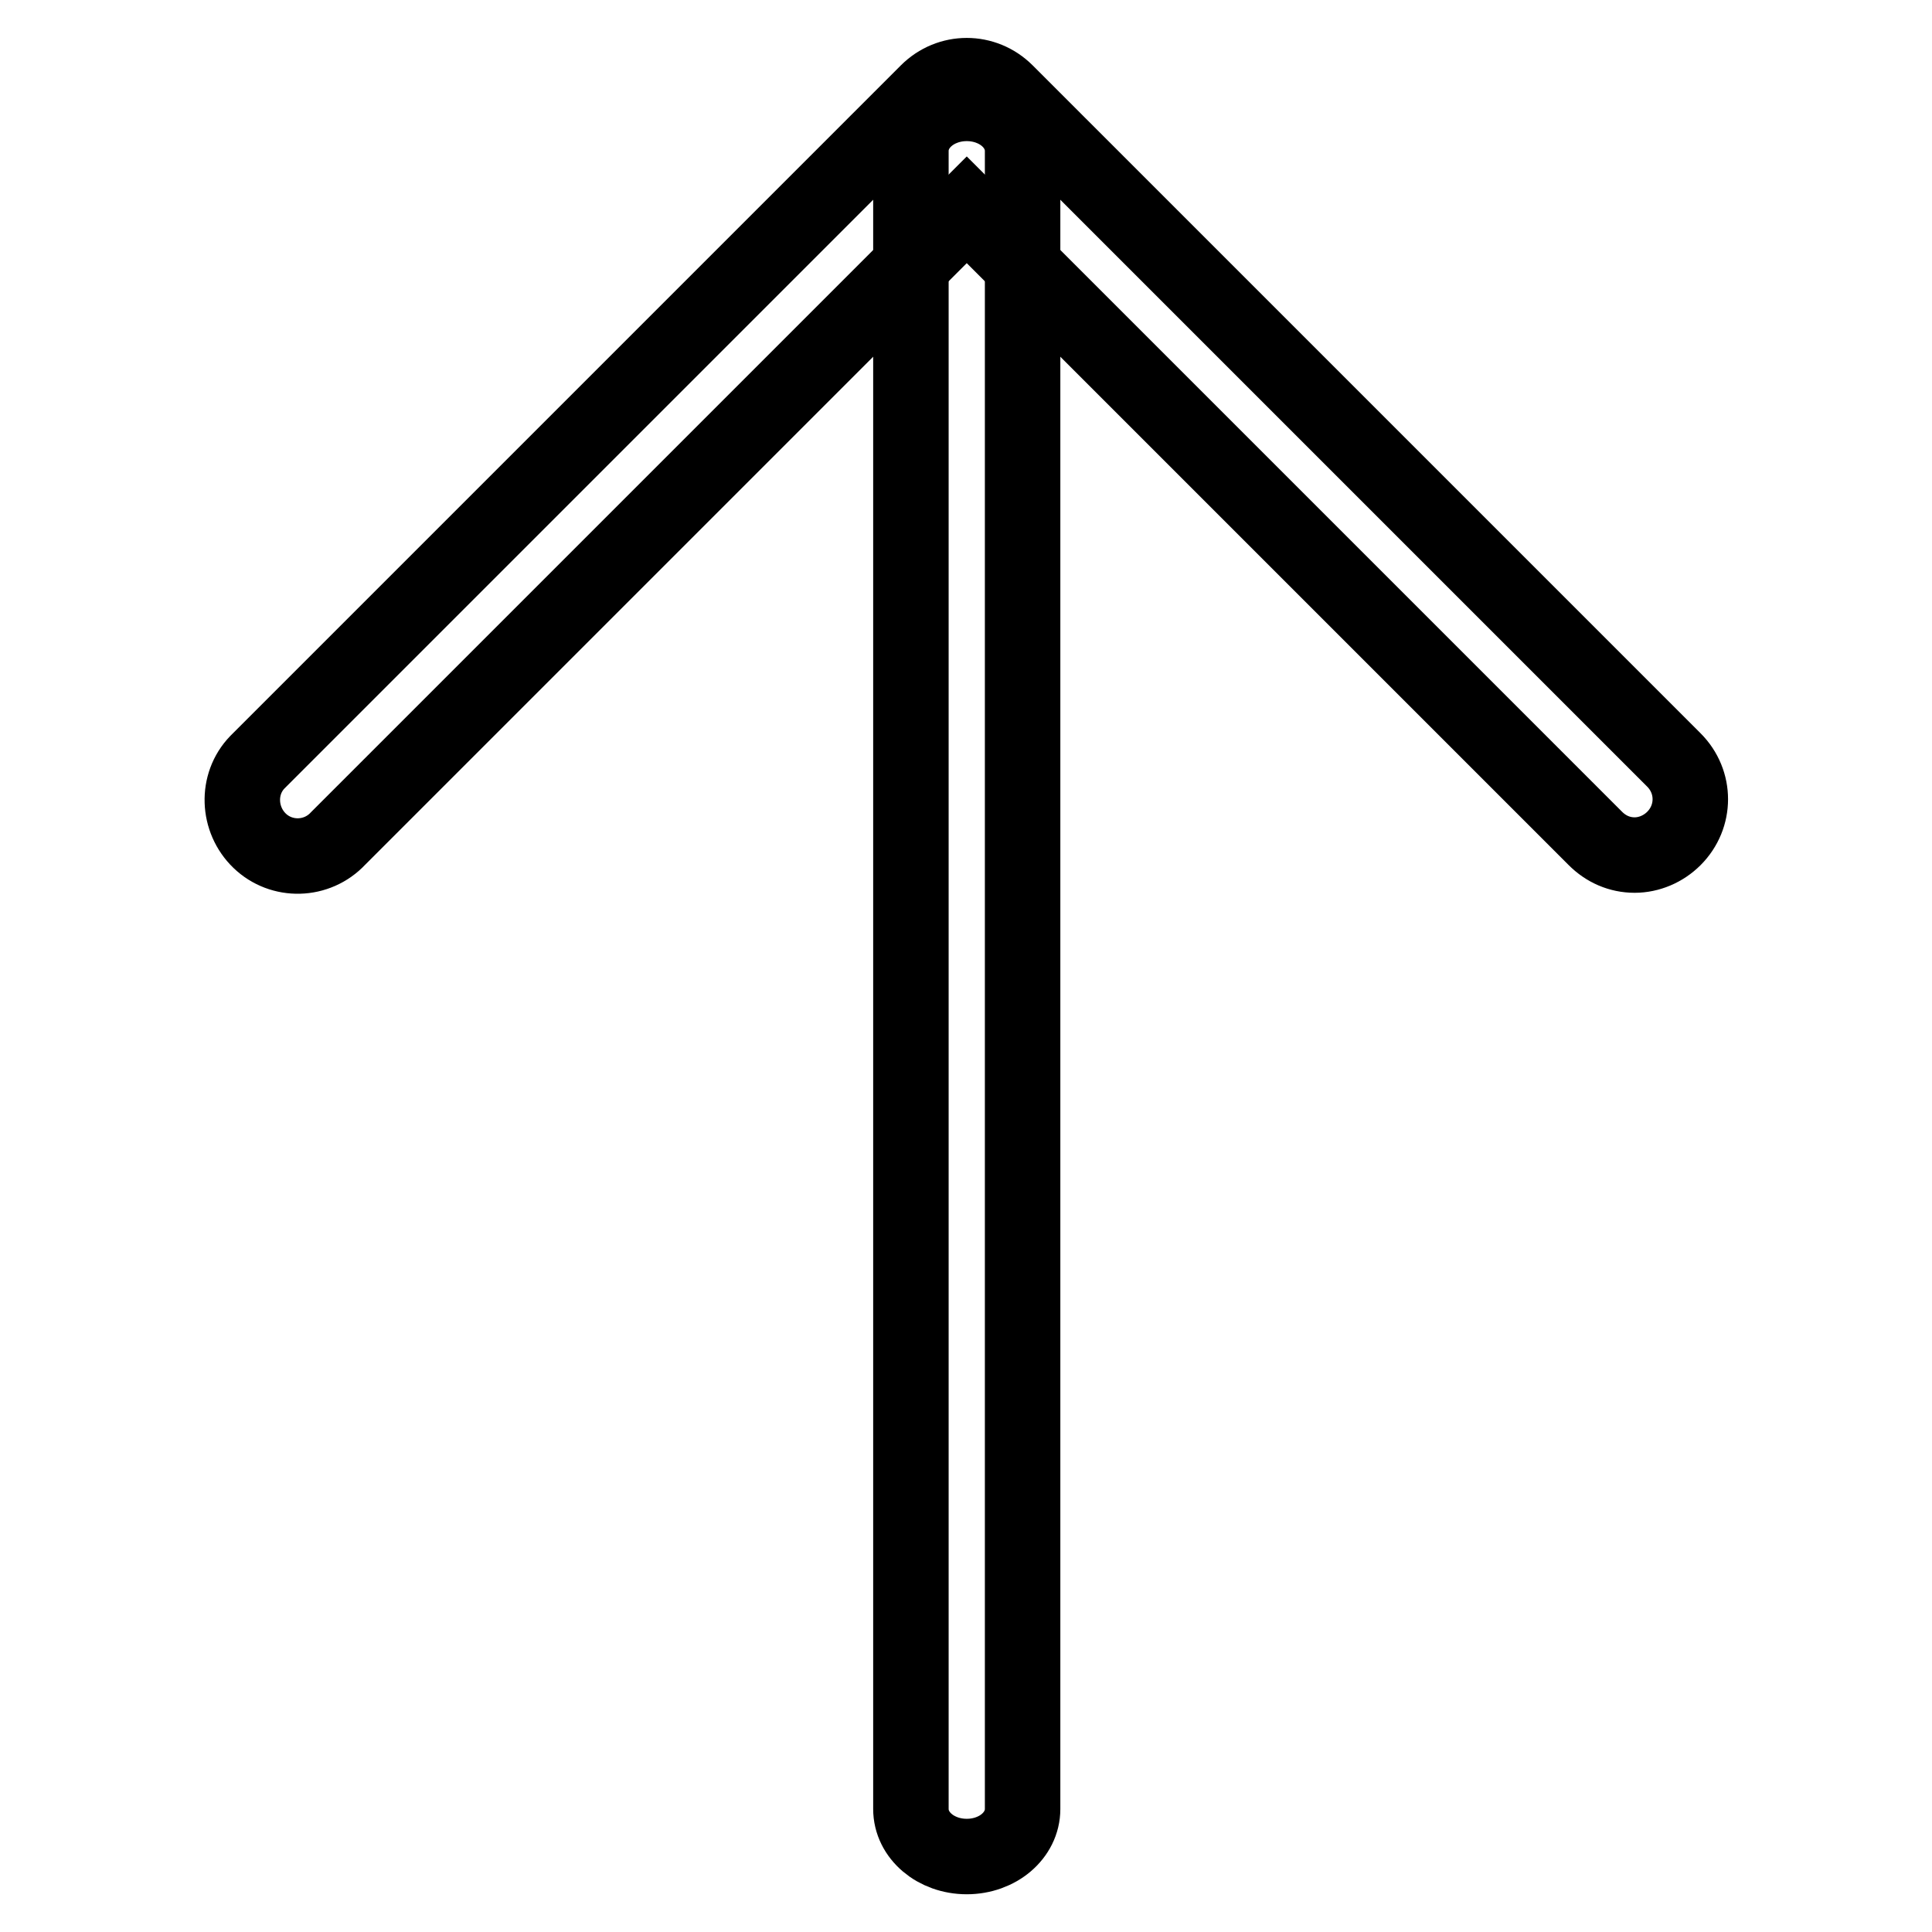
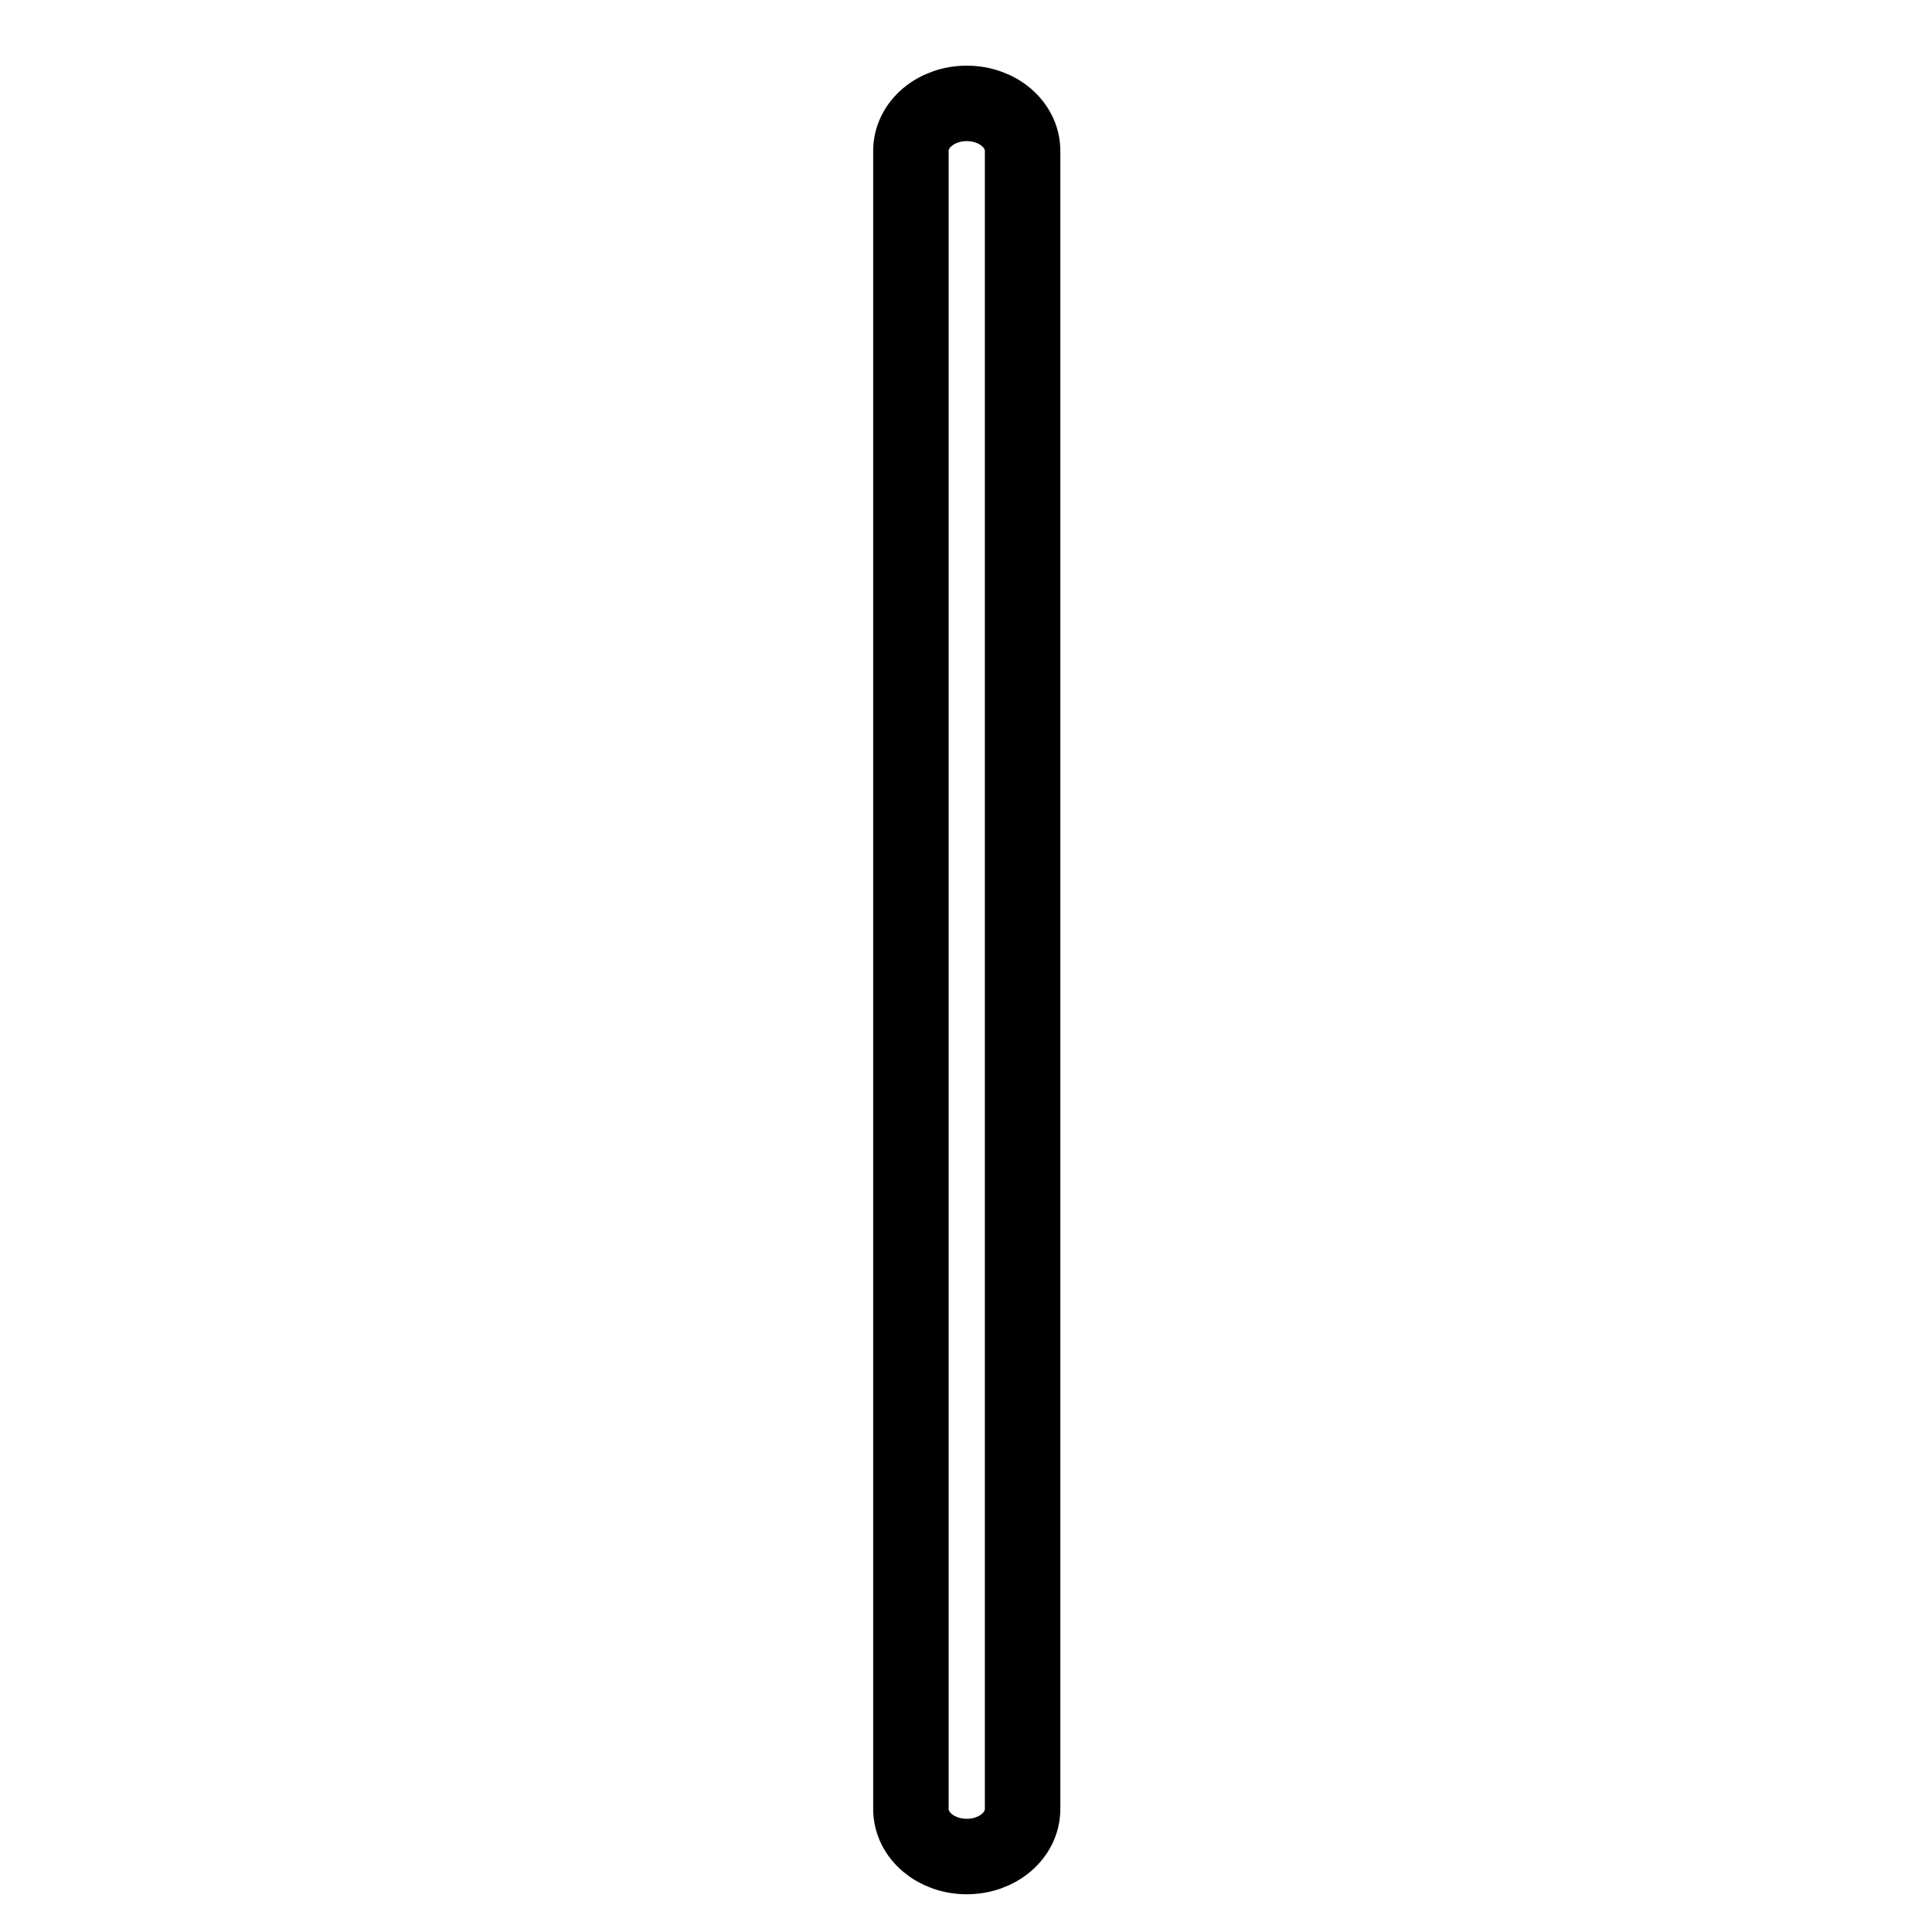
<svg xmlns="http://www.w3.org/2000/svg" version="1.1" x="0px" y="0px" viewBox="0 0 256 256" enable-background="new 0 0 256 256" xml:space="preserve">
  <g>
    <path stroke-width="10" fill-opacity="0" stroke="#000000" d="M120.7,239.7V20c0-3.5,3.3-6.3,7.4-6.3c4.1,0,7.4,2.8,7.4,6.3v219.7c0,3.5-3.3,6.3-7.4,6.3 C124,246,120.7,243.2,120.7,239.7z" />
-     <path stroke-width="10" fill-opacity="0" stroke="#000000" d="M216.6,113.3c-2,0-3.8-0.8-5.2-2.2l-83.3-83.3l-83.3,83.3c-2.8,3-7.5,3.1-10.4,0.3 c-2.9-2.8-3.1-7.5-0.3-10.4c0.1-0.1,0.2-0.2,0.3-0.3l88.5-88.5c2.9-2.9,7.5-2.9,10.4,0c0,0,0,0,0,0l88.5,88.5 c2.9,2.9,2.9,7.5,0,10.4C220.4,112.5,218.5,113.3,216.6,113.3L216.6,113.3z" />
  </g>
</svg>